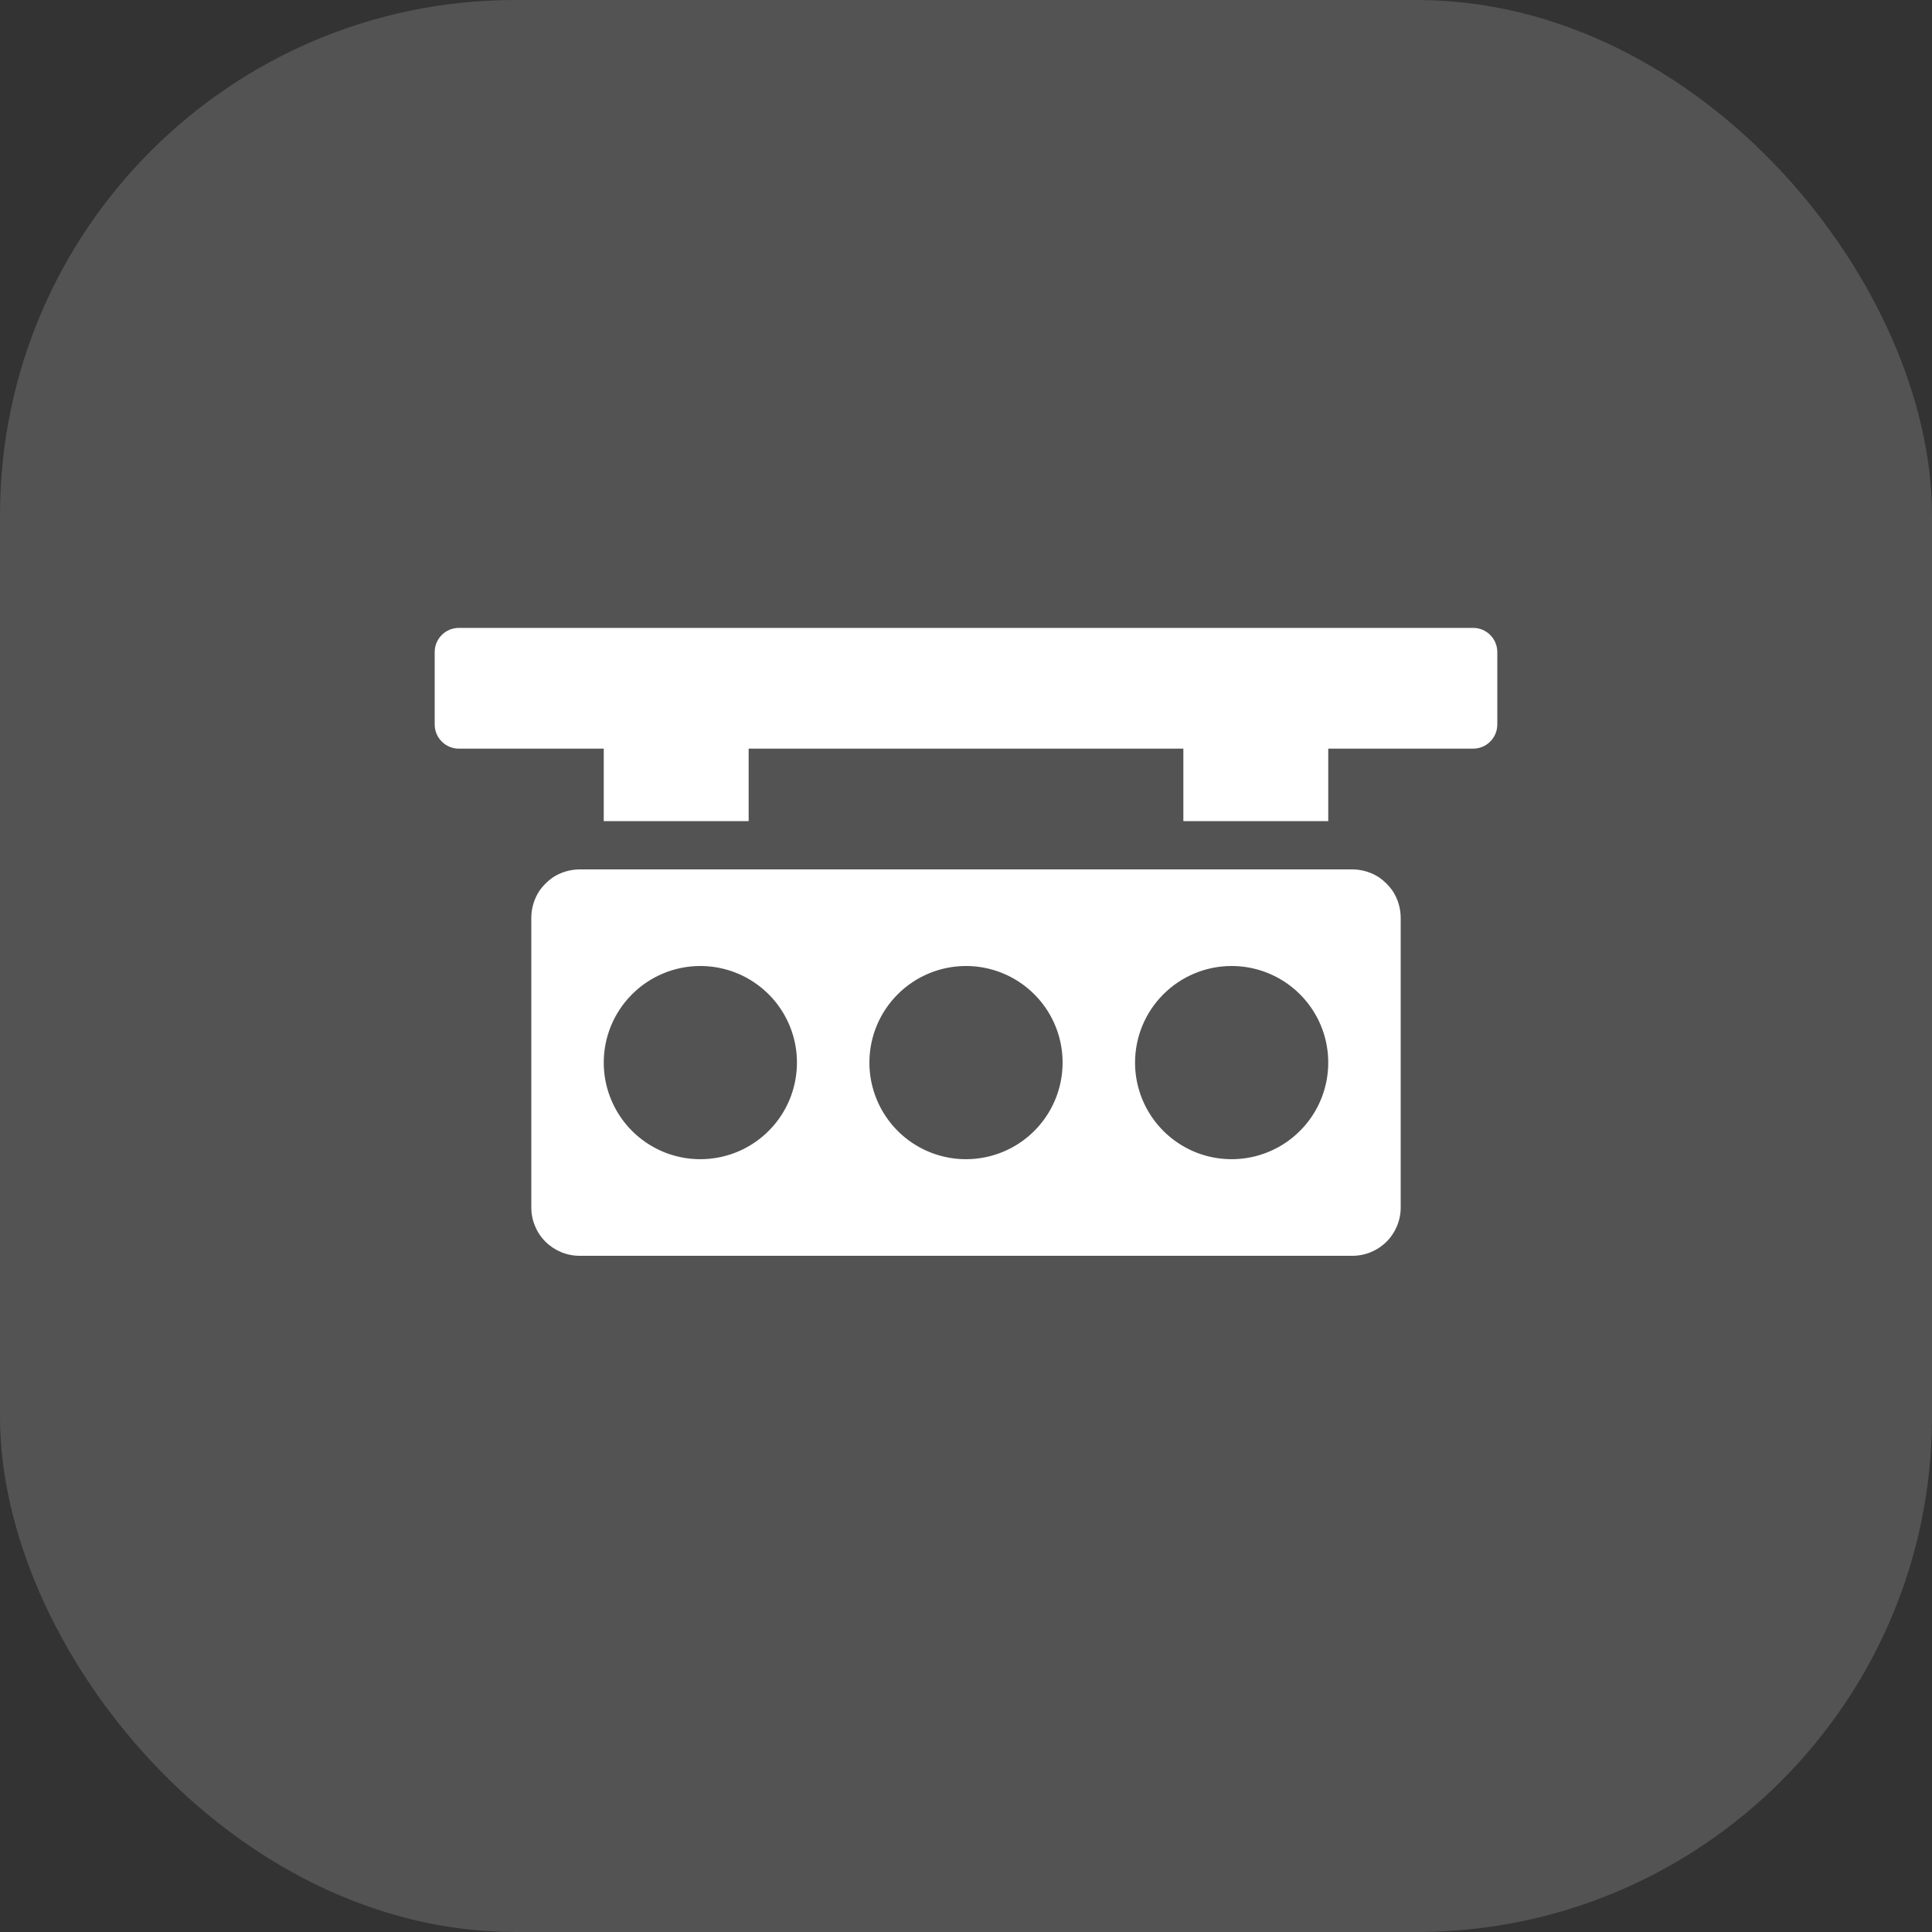
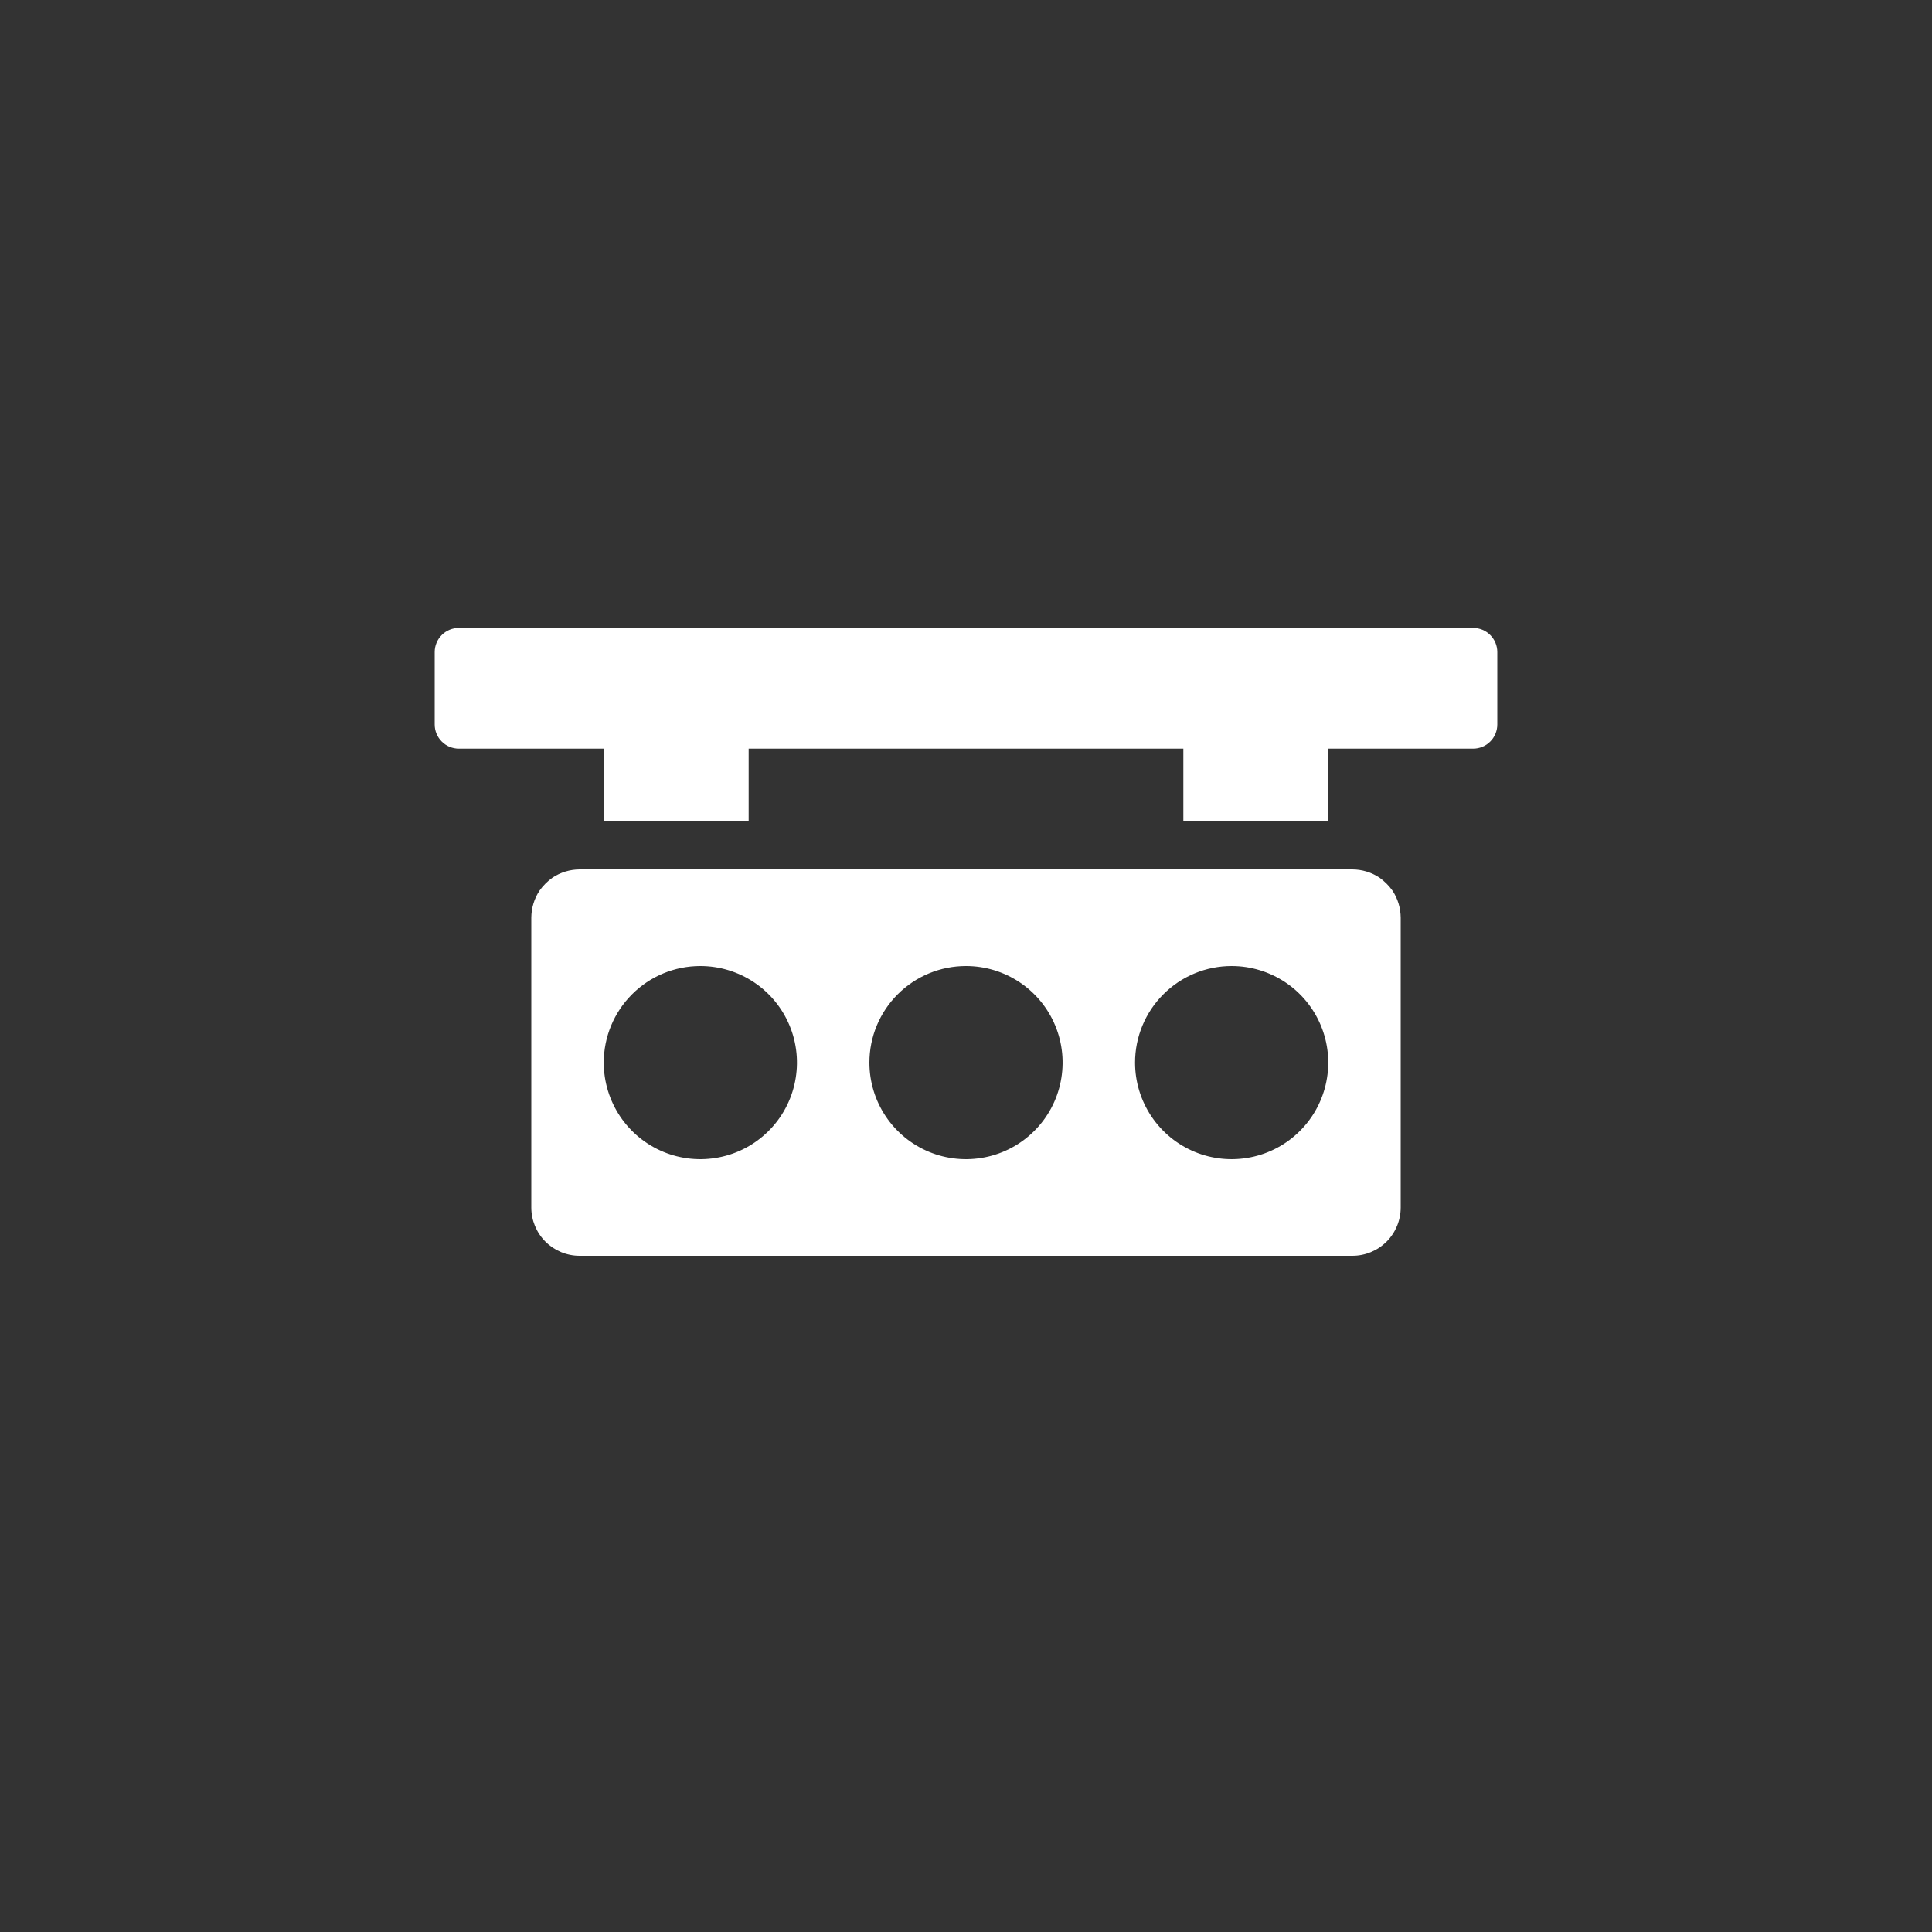
<svg xmlns="http://www.w3.org/2000/svg" width="60" height="60" viewBox="0 0 60 60" fill="none">
  <rect x="0" y="0" width="60" height="60" fill="#333333" stroke="none" />
-   <rect width="60" height="60" rx="16" fill="white" fill-opacity="0.16" />
  <path d="M42 39C42.398 39 42.779 38.842 43.061 38.561C43.342 38.279 43.5 37.898 43.5 37.5V28.5C43.498 28.201 43.41 27.909 43.245 27.66C43.133 27.503 42.996 27.367 42.84 27.255C42.591 27.09 42.299 27.002 42 27H18C17.701 27.002 17.409 27.09 17.16 27.255C17.003 27.367 16.867 27.503 16.755 27.66C16.59 27.909 16.502 28.201 16.5 28.5V37.5C16.5 37.898 16.658 38.279 16.939 38.561C17.221 38.842 17.602 39 18 39H42ZM38.25 30C38.843 30 39.423 30.176 39.917 30.506C40.41 30.835 40.795 31.304 41.022 31.852C41.249 32.4 41.308 33.003 41.192 33.585C41.077 34.167 40.791 34.702 40.371 35.121C39.952 35.541 39.417 35.827 38.835 35.942C38.253 36.058 37.65 35.999 37.102 35.772C36.554 35.545 36.085 35.16 35.756 34.667C35.426 34.173 35.25 33.593 35.25 33C35.25 32.204 35.566 31.441 36.129 30.879C36.691 30.316 37.454 30 38.25 30ZM30 30C30.593 30 31.173 30.176 31.667 30.506C32.16 30.835 32.545 31.304 32.772 31.852C32.999 32.4 33.058 33.003 32.942 33.585C32.827 34.167 32.541 34.702 32.121 35.121C31.702 35.541 31.167 35.827 30.585 35.942C30.003 36.058 29.4 35.999 28.852 35.772C28.304 35.545 27.835 35.16 27.506 34.667C27.176 34.173 27 33.593 27 33C27 32.204 27.316 31.441 27.879 30.879C28.441 30.316 29.204 30 30 30ZM21.75 30C22.343 30 22.923 30.176 23.417 30.506C23.91 30.835 24.295 31.304 24.522 31.852C24.749 32.4 24.808 33.003 24.692 33.585C24.577 34.167 24.291 34.702 23.871 35.121C23.452 35.541 22.917 35.827 22.335 35.942C21.753 36.058 21.15 35.999 20.602 35.772C20.054 35.545 19.585 35.16 19.256 34.667C18.926 34.173 18.75 33.593 18.75 33C18.75 32.204 19.066 31.441 19.629 30.879C20.191 30.316 20.954 30 21.75 30Z" fill="white" />
  <path d="M45.75 19.5H14.25C14.051 19.5 13.86 19.579 13.72 19.72C13.579 19.86 13.5 20.051 13.5 20.25V22.5C13.5 22.699 13.579 22.89 13.72 23.03C13.86 23.171 14.051 23.25 14.25 23.25H18.75V25.5H23.25V23.25H36.75V25.5H41.25V23.25H45.75C45.949 23.25 46.14 23.171 46.28 23.03C46.421 22.89 46.5 22.699 46.5 22.5V20.25C46.5 20.051 46.421 19.86 46.28 19.72C46.14 19.579 45.949 19.5 45.75 19.5Z" fill="white" />
</svg>